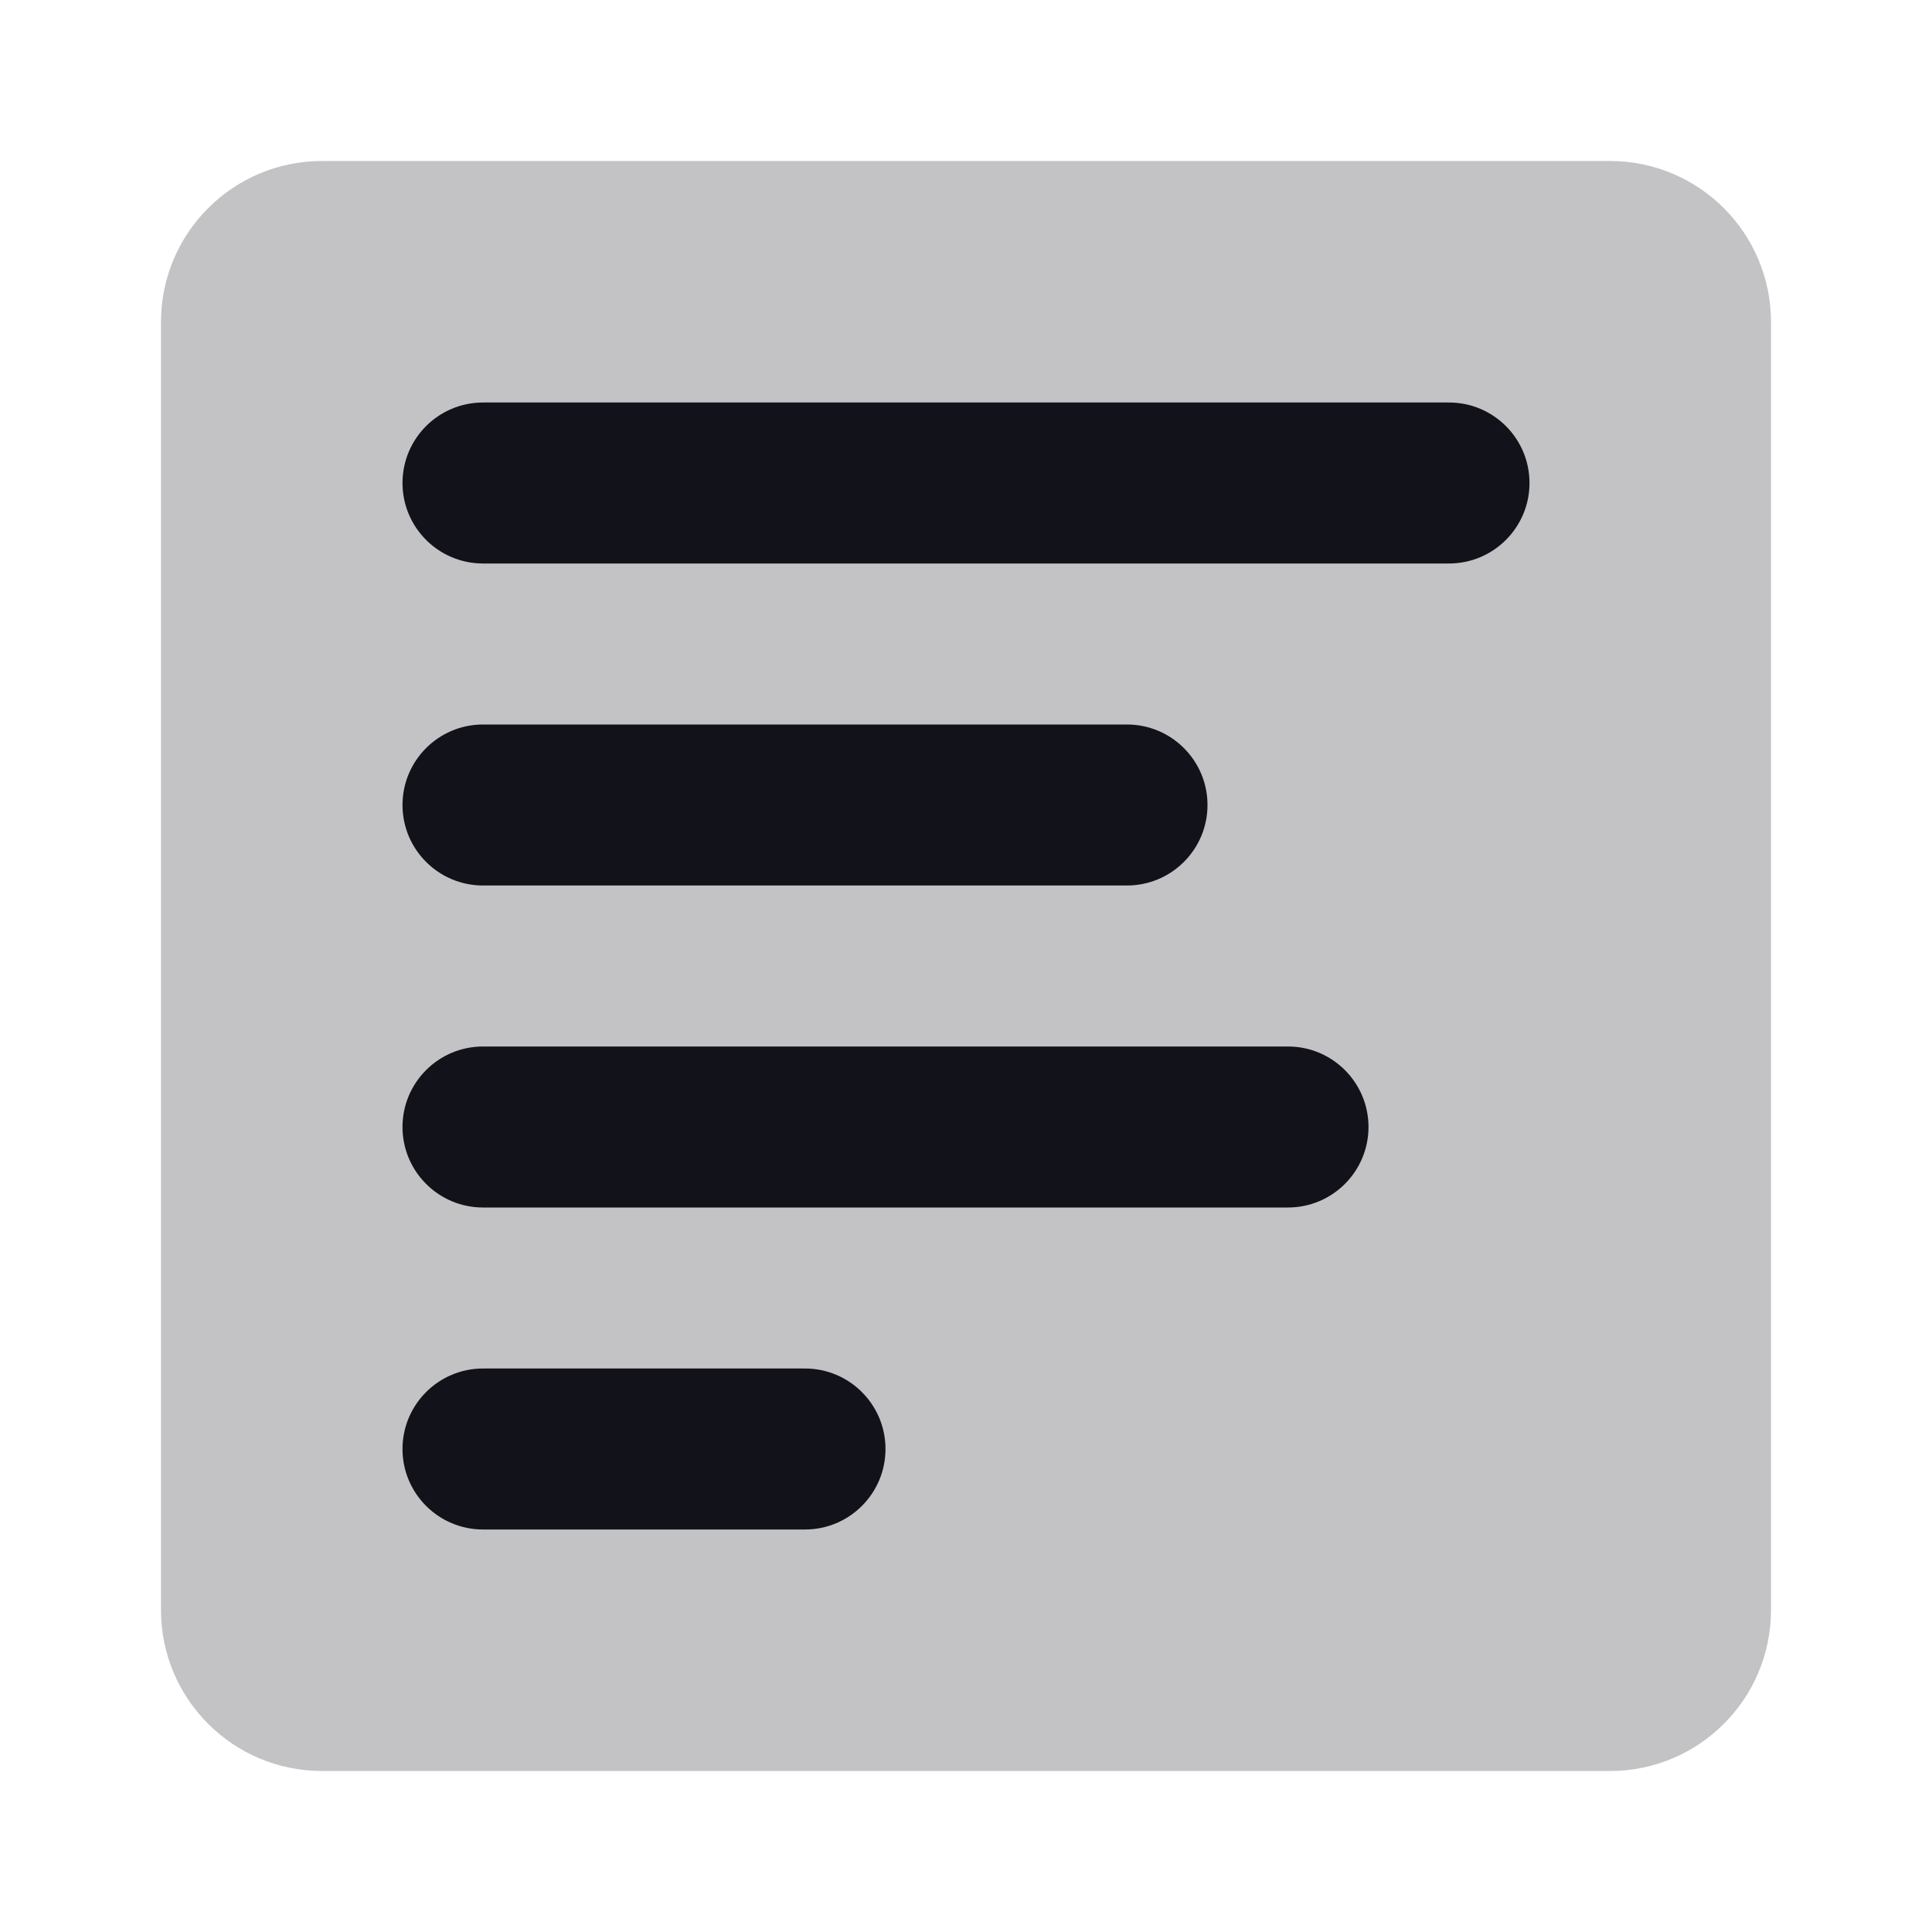
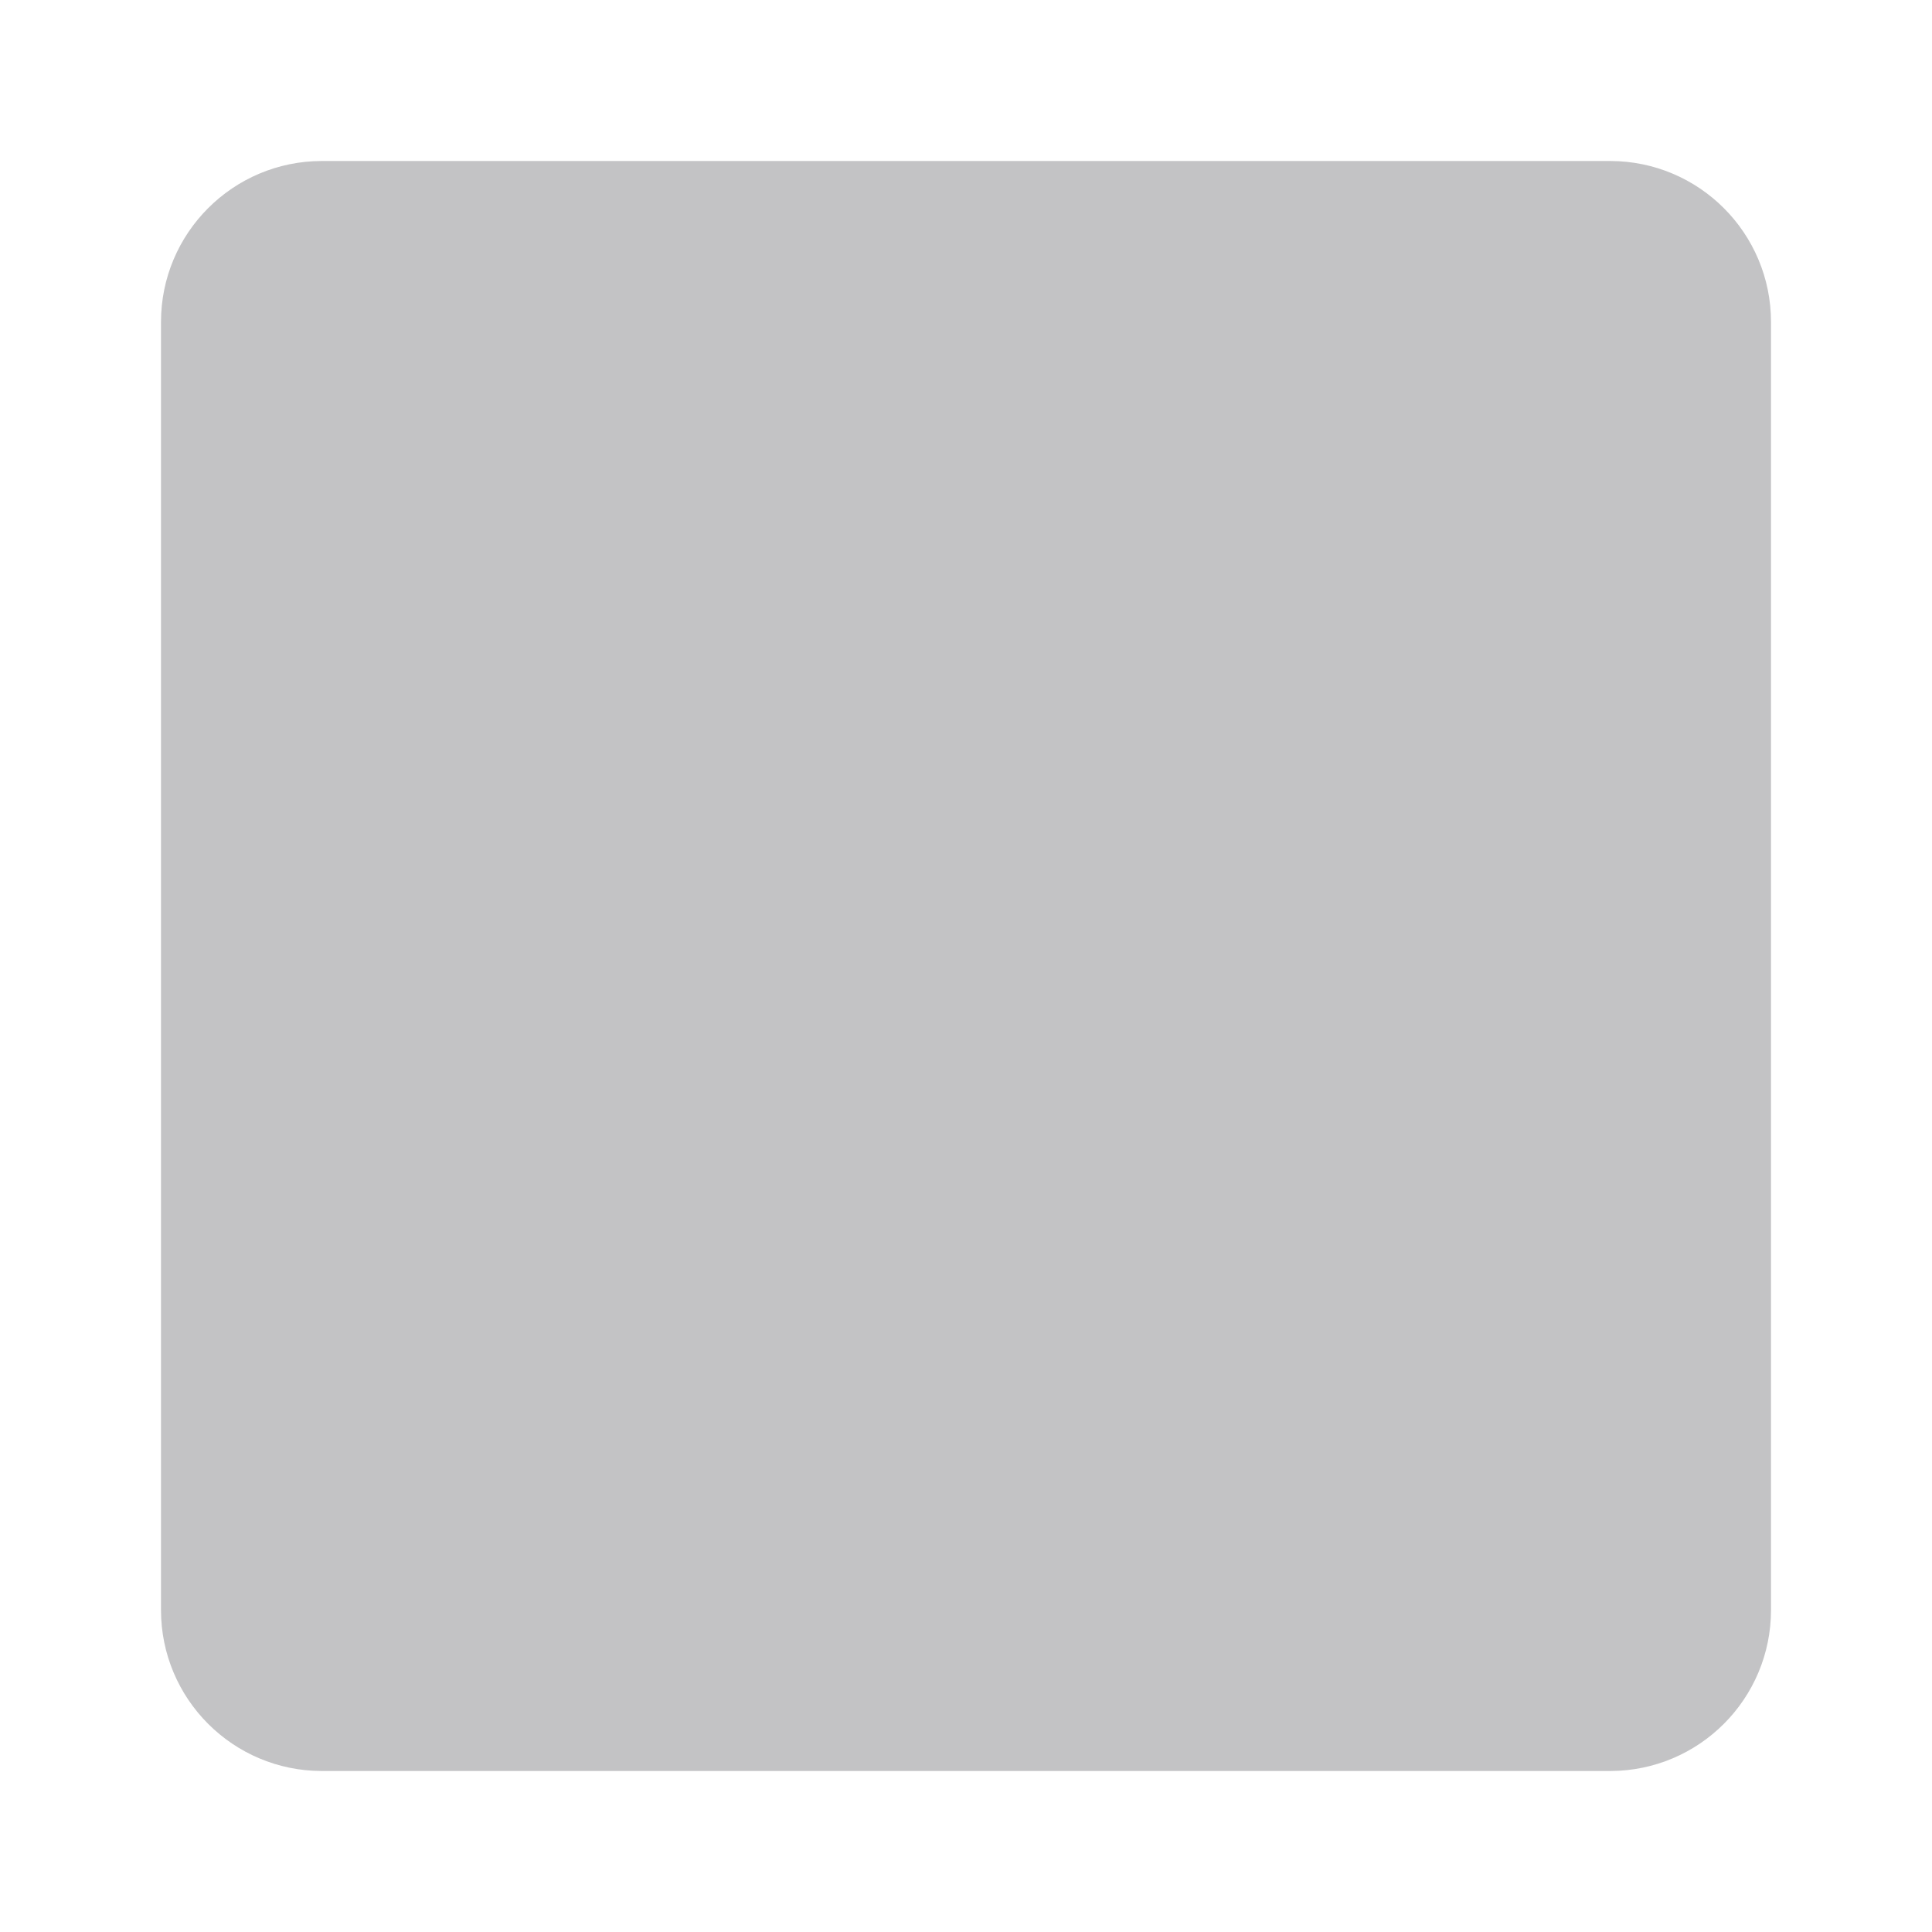
<svg xmlns="http://www.w3.org/2000/svg" width="24" height="24" viewBox="0 0 24 24" fill="none">
  <path opacity="0.25" d="M2 4C2 2.895 2.895 2 4 2H20C21.105 2 22 2.895 22 4V20C22 21.105 21.105 22 20 22H4C2.895 22 2 21.105 2 20V4Z" fill="#12131A" />
-   <path fill-rule="evenodd" clip-rule="evenodd" d="M5 18C5 18.552 5.448 19 6 19H10C10.552 19 11 18.552 11 18C11 17.448 10.552 17 10 17H6C5.448 17 5 17.448 5 18ZM6 7C5.448 7 5 6.552 5 6C5 5.448 5.448 5 6 5H18C18.552 5 19 5.448 19 6C19 6.552 18.552 7 18 7H6ZM5 10C5 10.552 5.448 11 6 11H14C14.552 11 15 10.552 15 10C15 9.448 14.552 9 14 9H6C5.448 9 5 9.448 5 10ZM6 15C5.448 15 5 14.552 5 14C5 13.448 5.448 13 6 13H16C16.552 13 17 13.448 17 14C17 14.552 16.552 15 16 15H6Z" fill="#12131A" />
</svg>